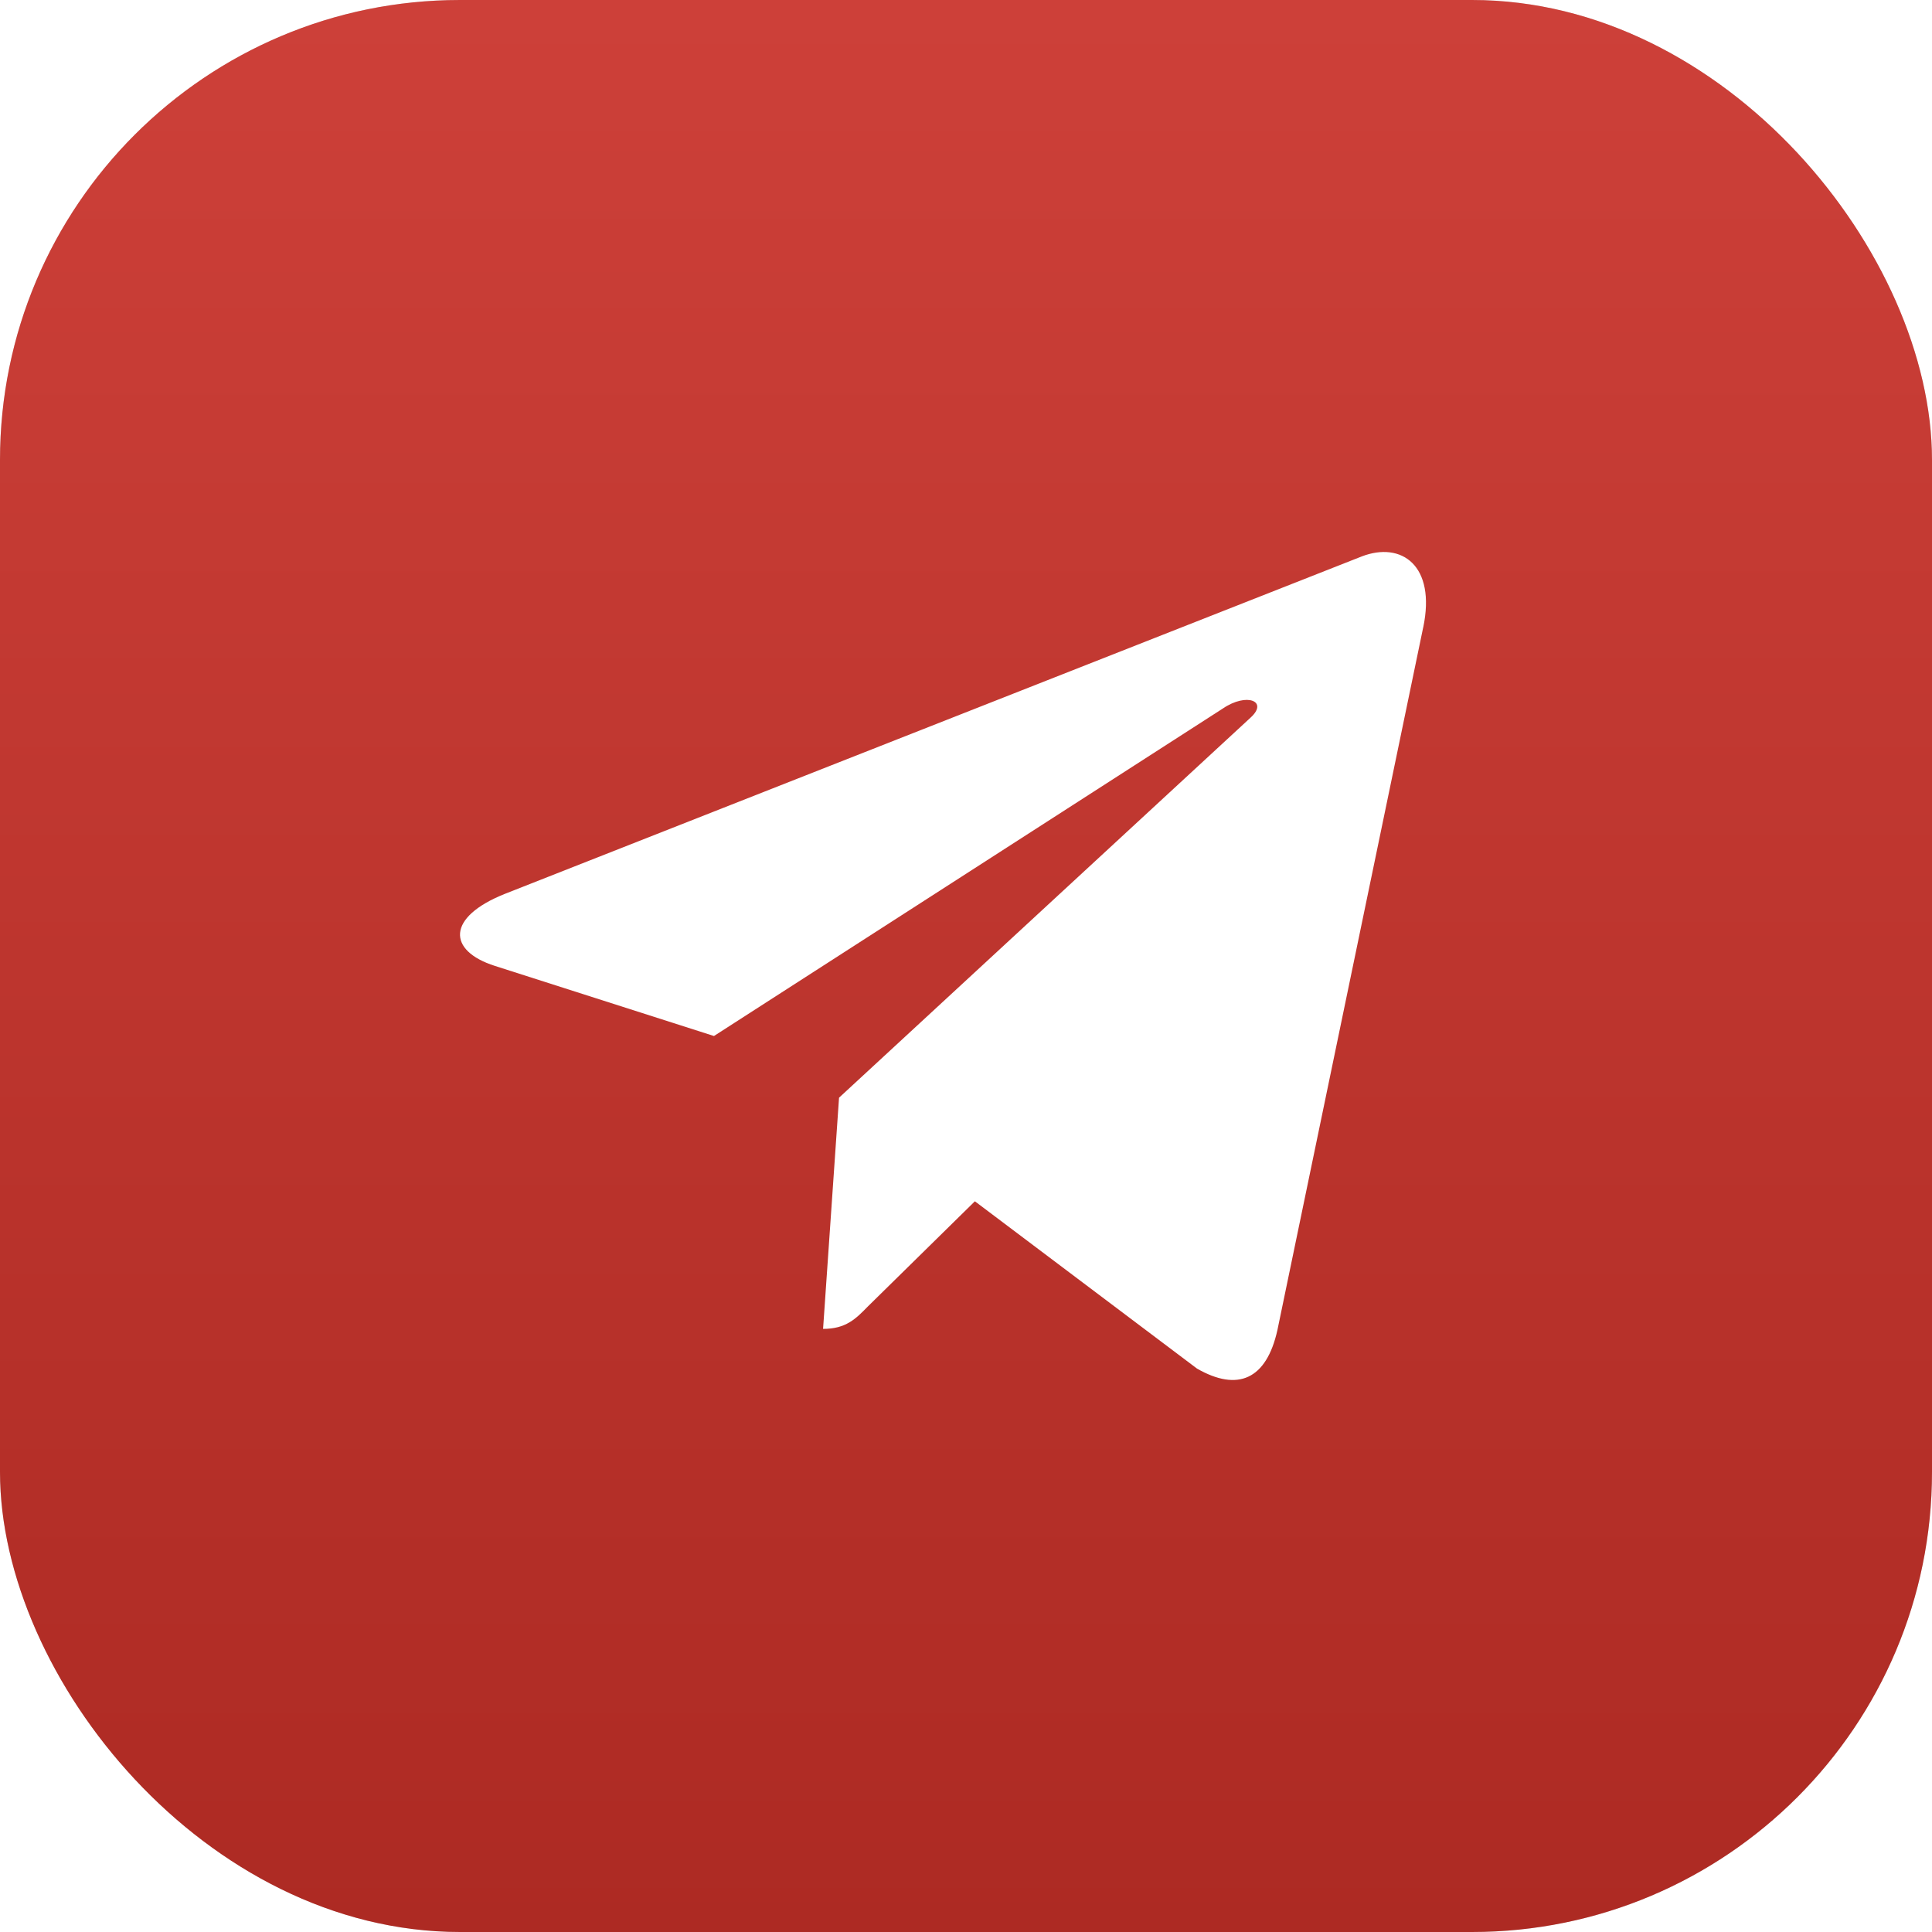
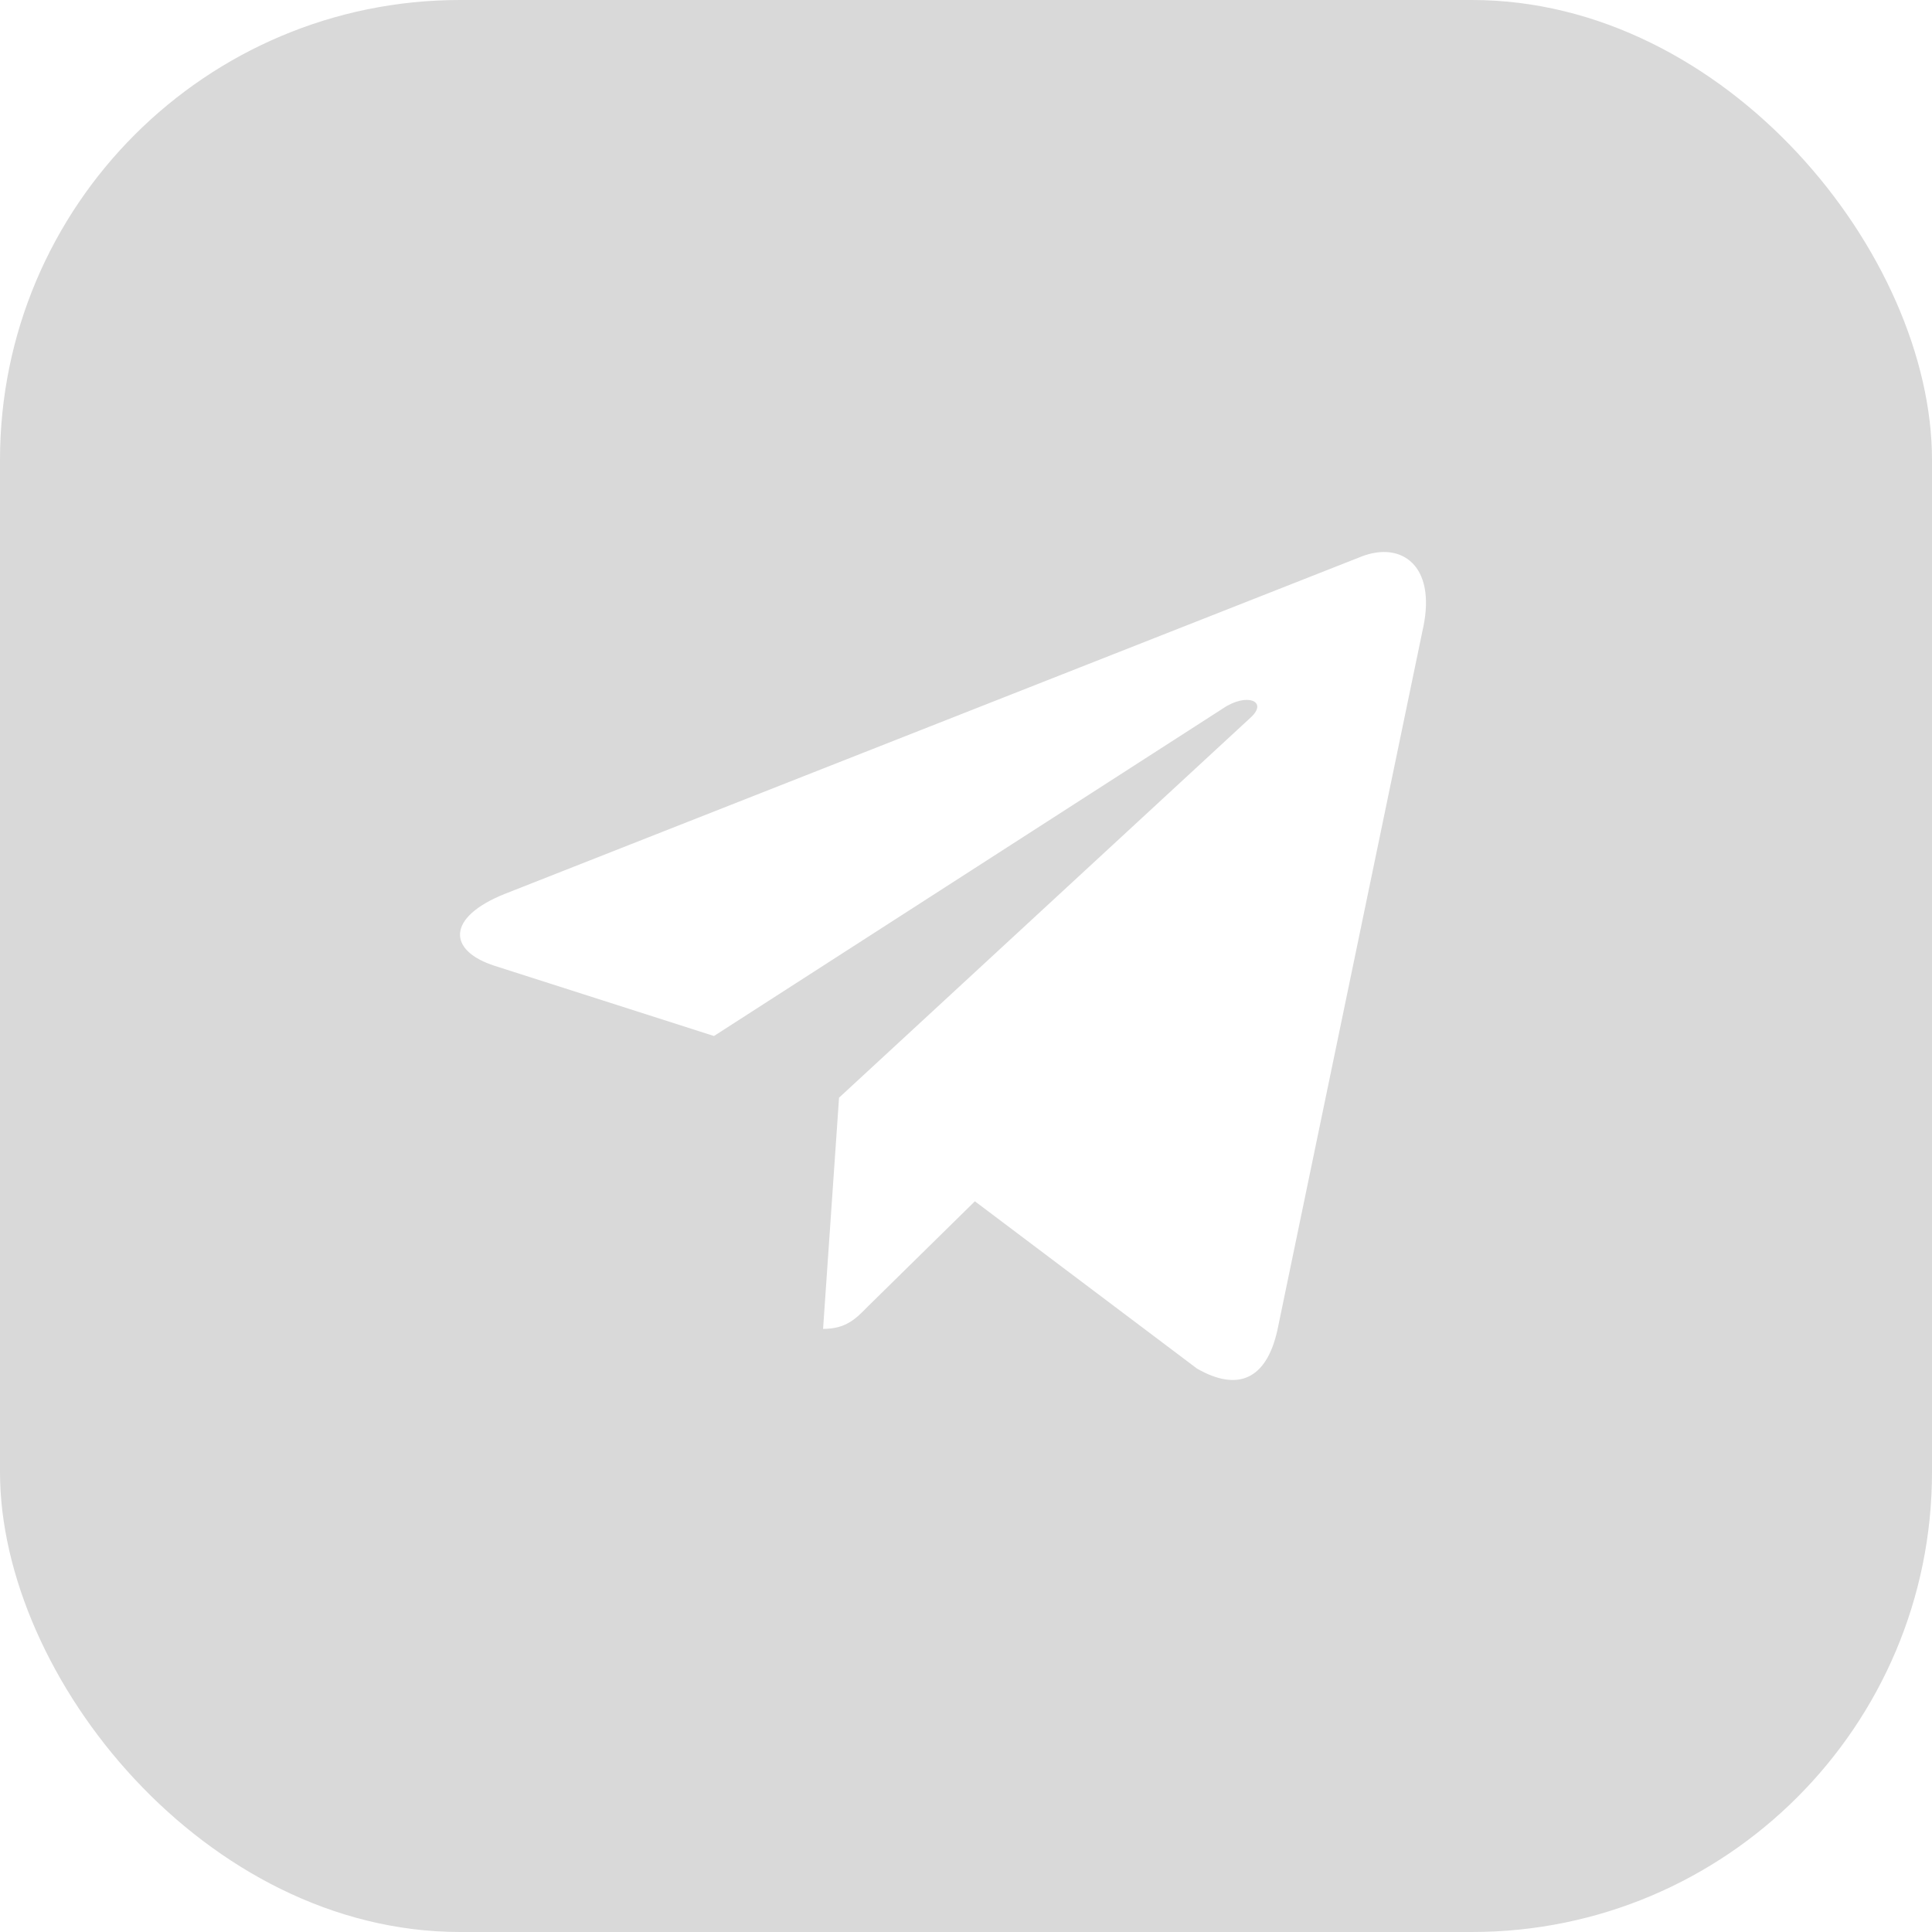
<svg xmlns="http://www.w3.org/2000/svg" width="42" height="42" viewBox="0 0 42 42" fill="none">
  <g filter="url(#filter0_i_613_7)">
    <rect width="42" height="42" rx="10" fill="#D9D9D9" />
-     <rect width="42" height="42" rx="10" fill="url(#paint0_linear_613_7)" />
  </g>
  <path d="M18.24 23.863L17.893 28.889C18.39 28.889 18.605 28.669 18.863 28.405L21.193 26.115L26.022 29.752C26.907 30.259 27.531 29.992 27.77 28.914L30.939 13.639L30.94 13.638C31.221 12.292 30.467 11.765 29.604 12.096L10.975 19.432C9.704 19.939 9.723 20.668 10.759 20.998L15.521 22.522L26.584 15.402C27.105 15.048 27.578 15.244 27.189 15.598L18.24 23.863Z" fill="white" />
  <defs>
    <filter id="filter0_i_613_7" x="0" y="0" width="42" height="42" filterUnits="userSpaceOnUse" color-interpolation-filters="sRGB">
      <feFlood flood-opacity="0" result="BackgroundImageFix" />
      <feBlend mode="normal" in="SourceGraphic" in2="BackgroundImageFix" result="shape" />
      <feColorMatrix in="SourceAlpha" type="matrix" values="0 0 0 0 0 0 0 0 0 0 0 0 0 0 0 0 0 0 127 0" result="hardAlpha" />
      <feMorphology radius="1" operator="erode" in="SourceAlpha" result="effect1_innerShadow_613_7" />
      <feOffset />
      <feGaussianBlur stdDeviation="6.05" />
      <feComposite in2="hardAlpha" operator="arithmetic" k2="-1" k3="1" />
      <feColorMatrix type="matrix" values="0 0 0 0 1 0 0 0 0 1 0 0 0 0 1 0 0 0 0.3 0" />
      <feBlend mode="normal" in2="shape" result="effect1_innerShadow_613_7" />
    </filter>
    <linearGradient id="paint0_linear_613_7" x1="19.995" y1="9.39022e-08" x2="19.995" y2="42" gradientUnits="userSpaceOnUse">
      <stop stop-color="#CD4039" />
      <stop offset="1" stop-color="#AD2A23" />
    </linearGradient>
  </defs>
</svg>